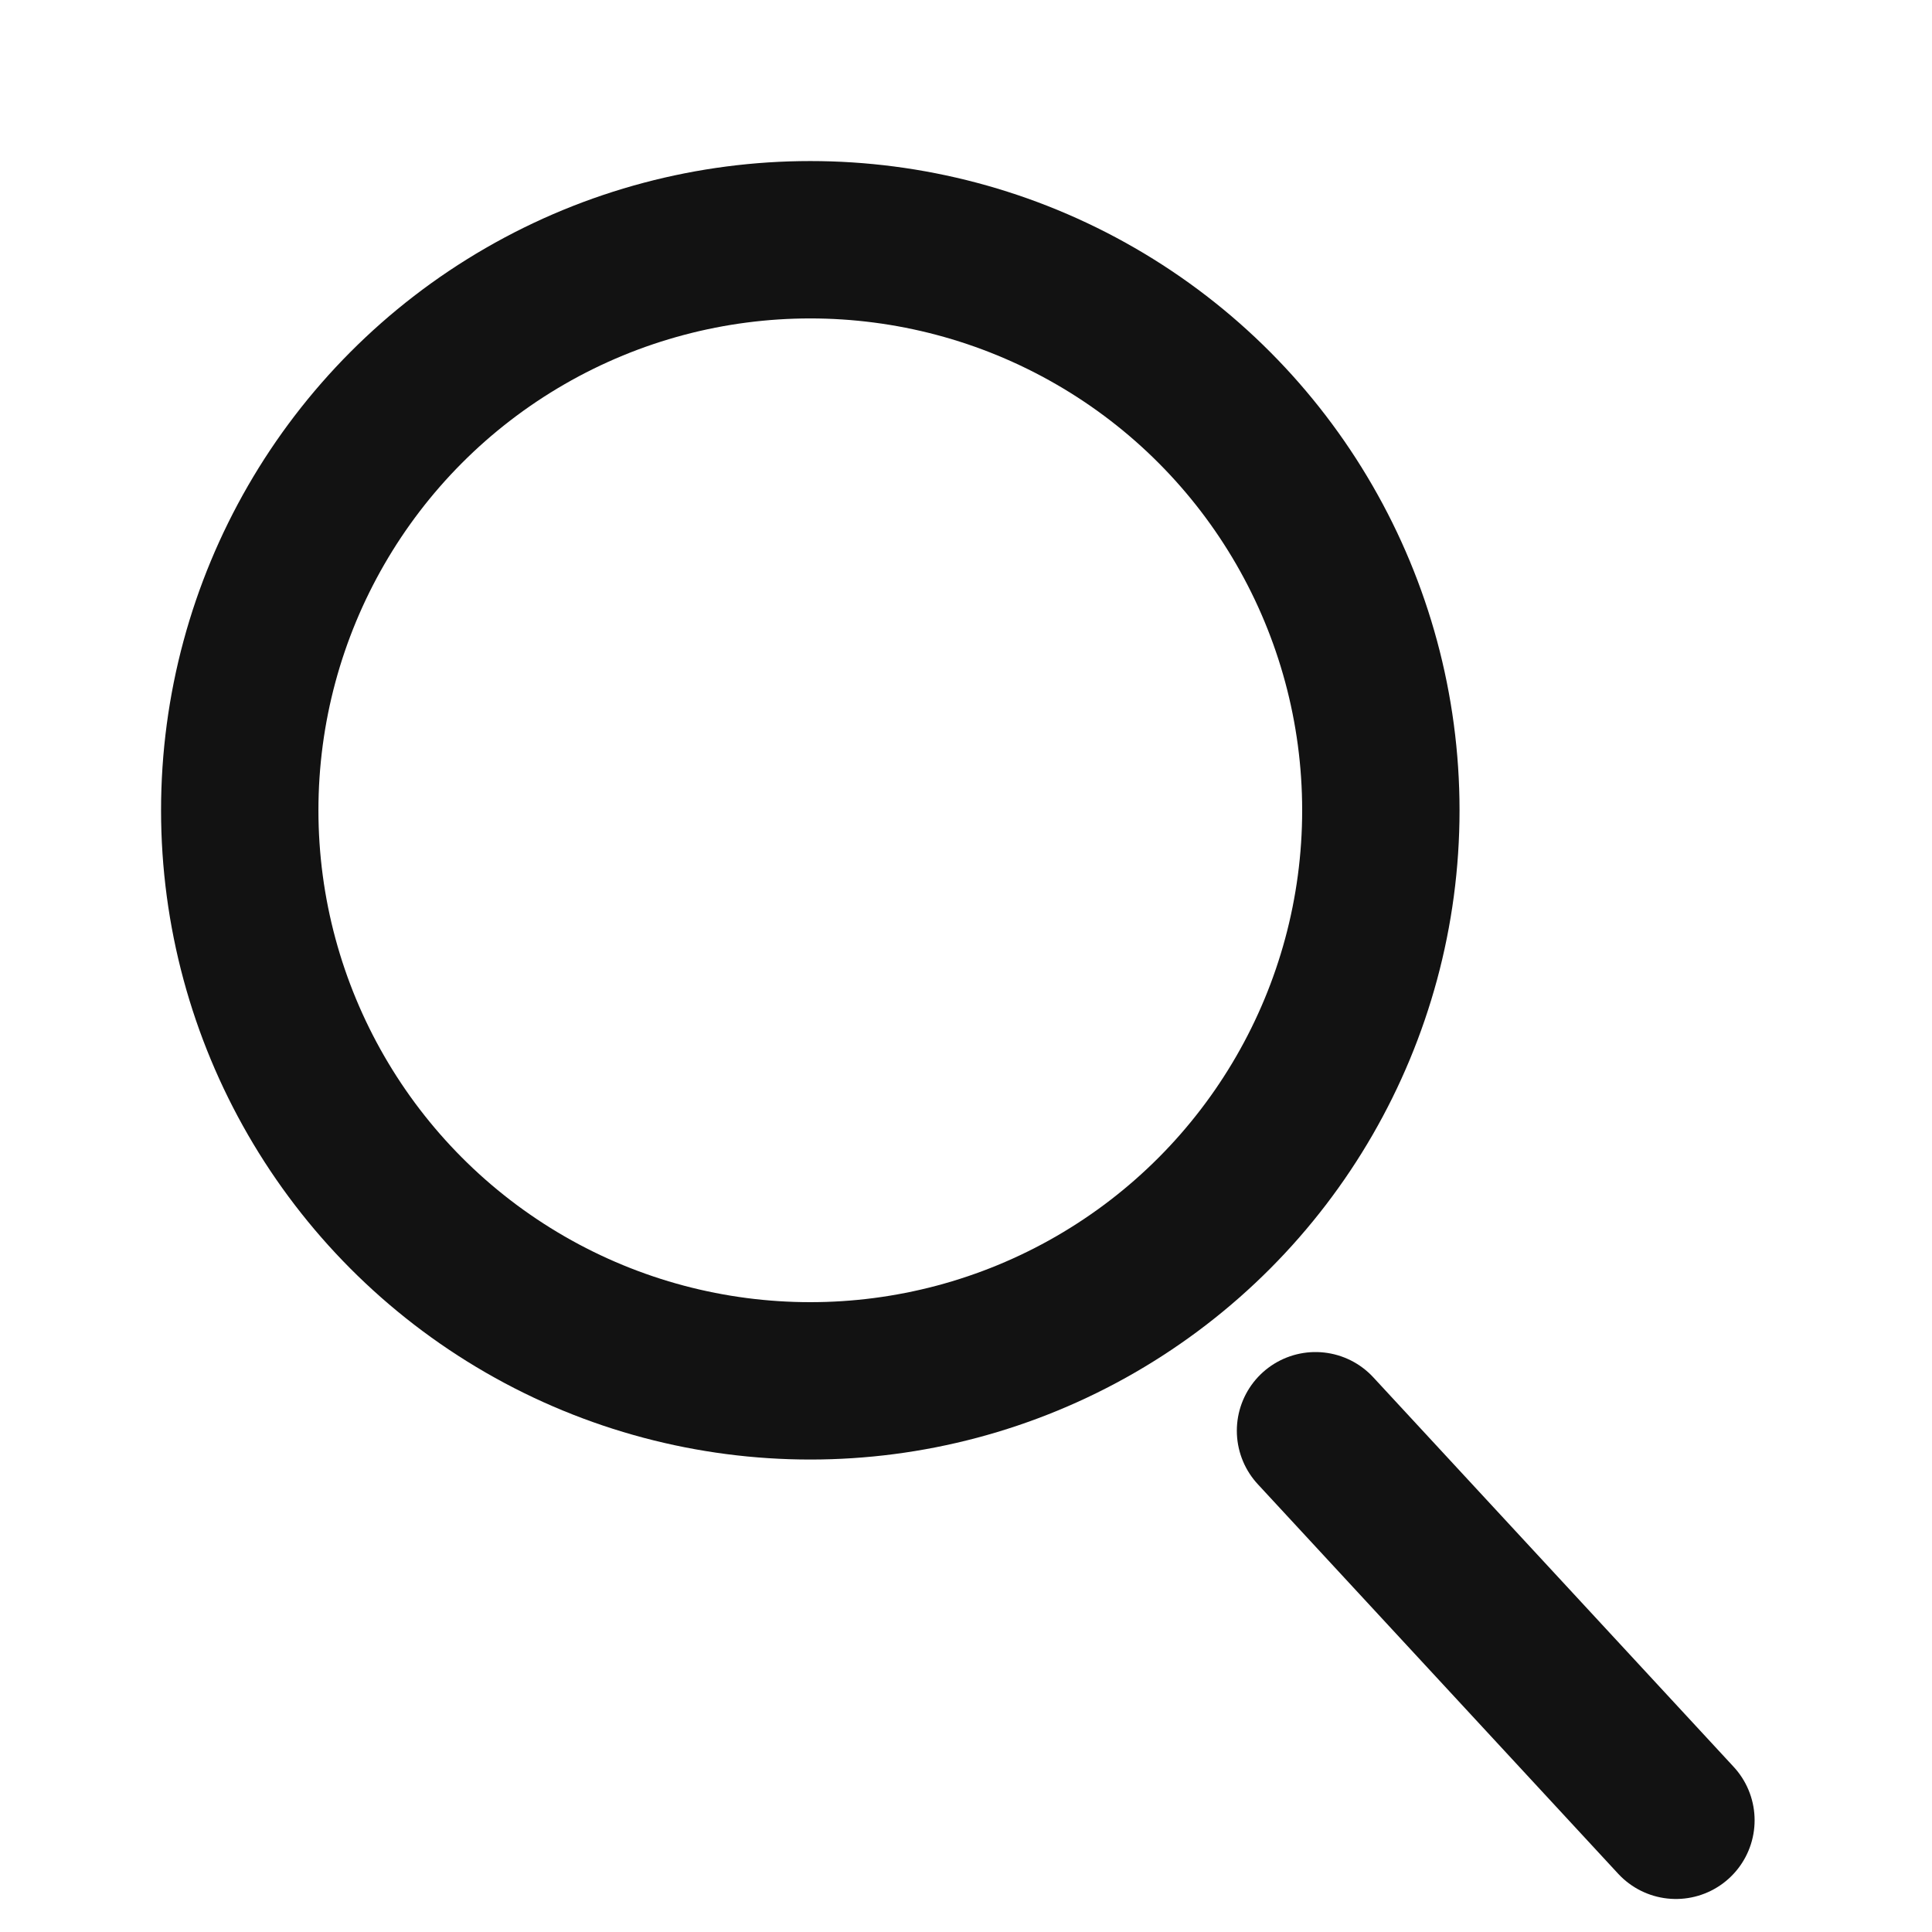
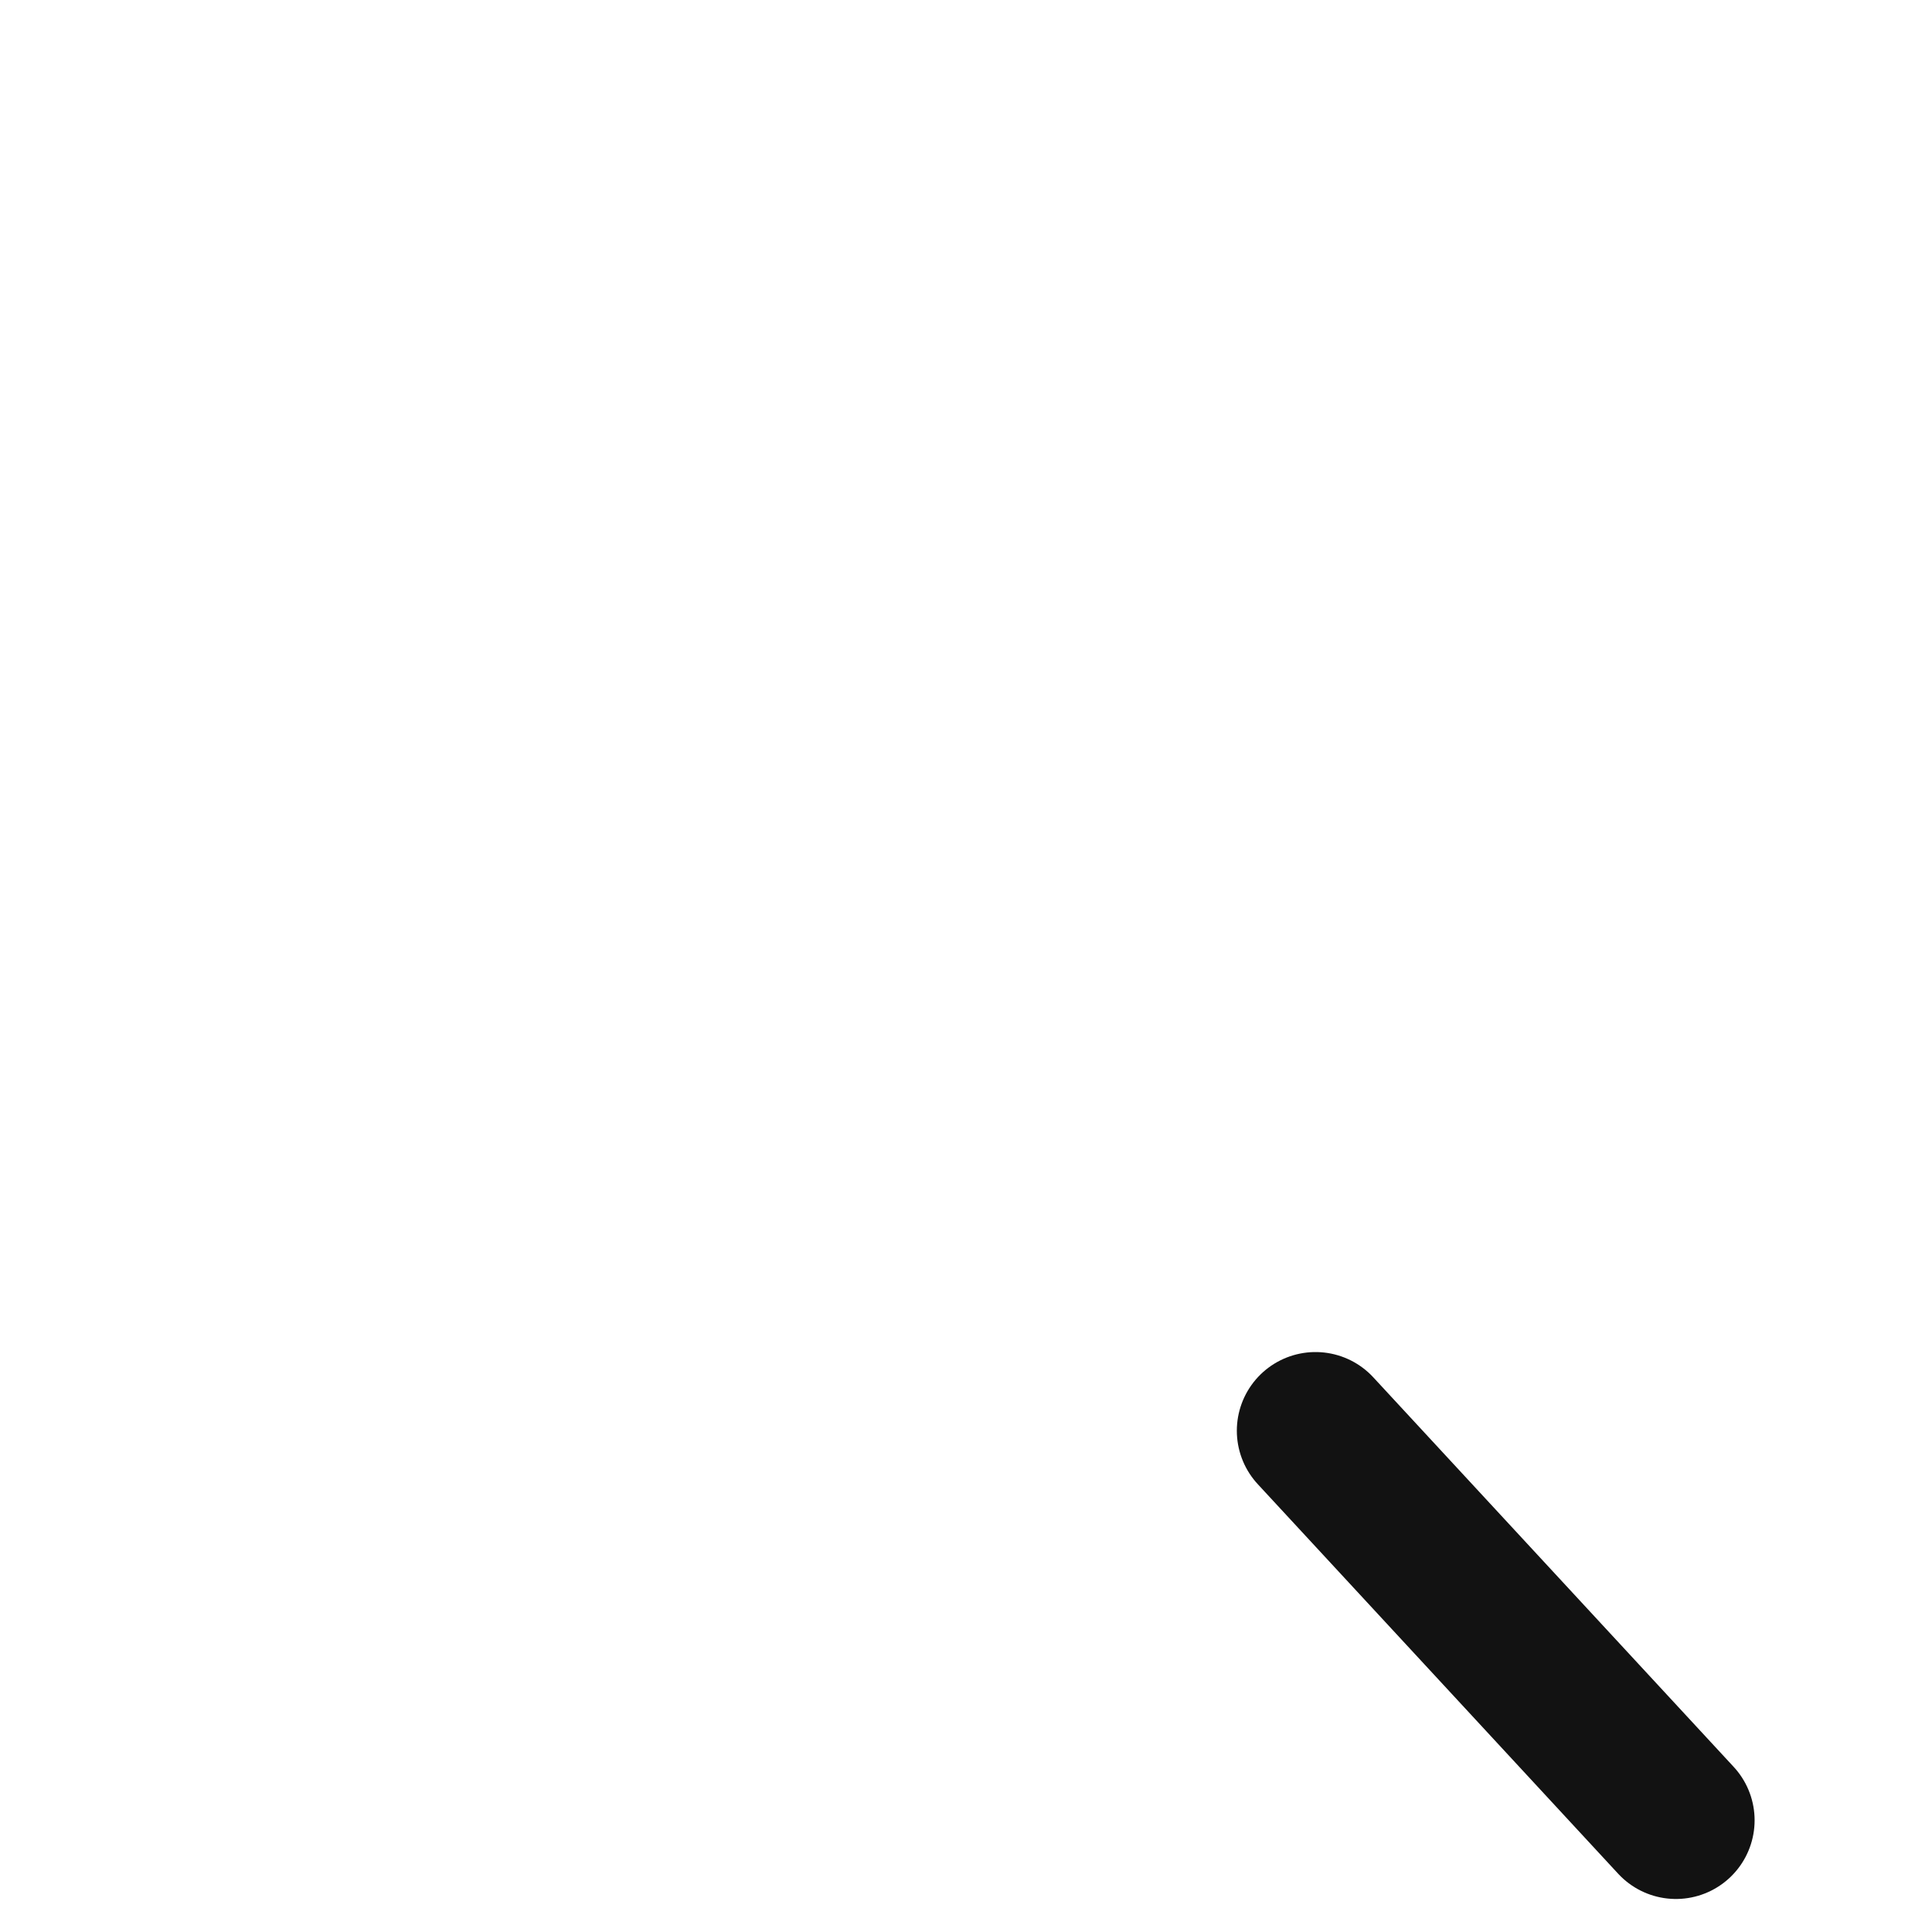
<svg xmlns="http://www.w3.org/2000/svg" width="22" height="22" viewBox="0 0 22 22" fill="none">
-   <circle cx="9.227" cy="9.227" r="6.497" stroke="#121212" stroke-width="1.792" />
  <path d="M14.98 16.292L19.084 20.728" stroke="#121212" stroke-width="1.792" stroke-linecap="round" />
</svg>